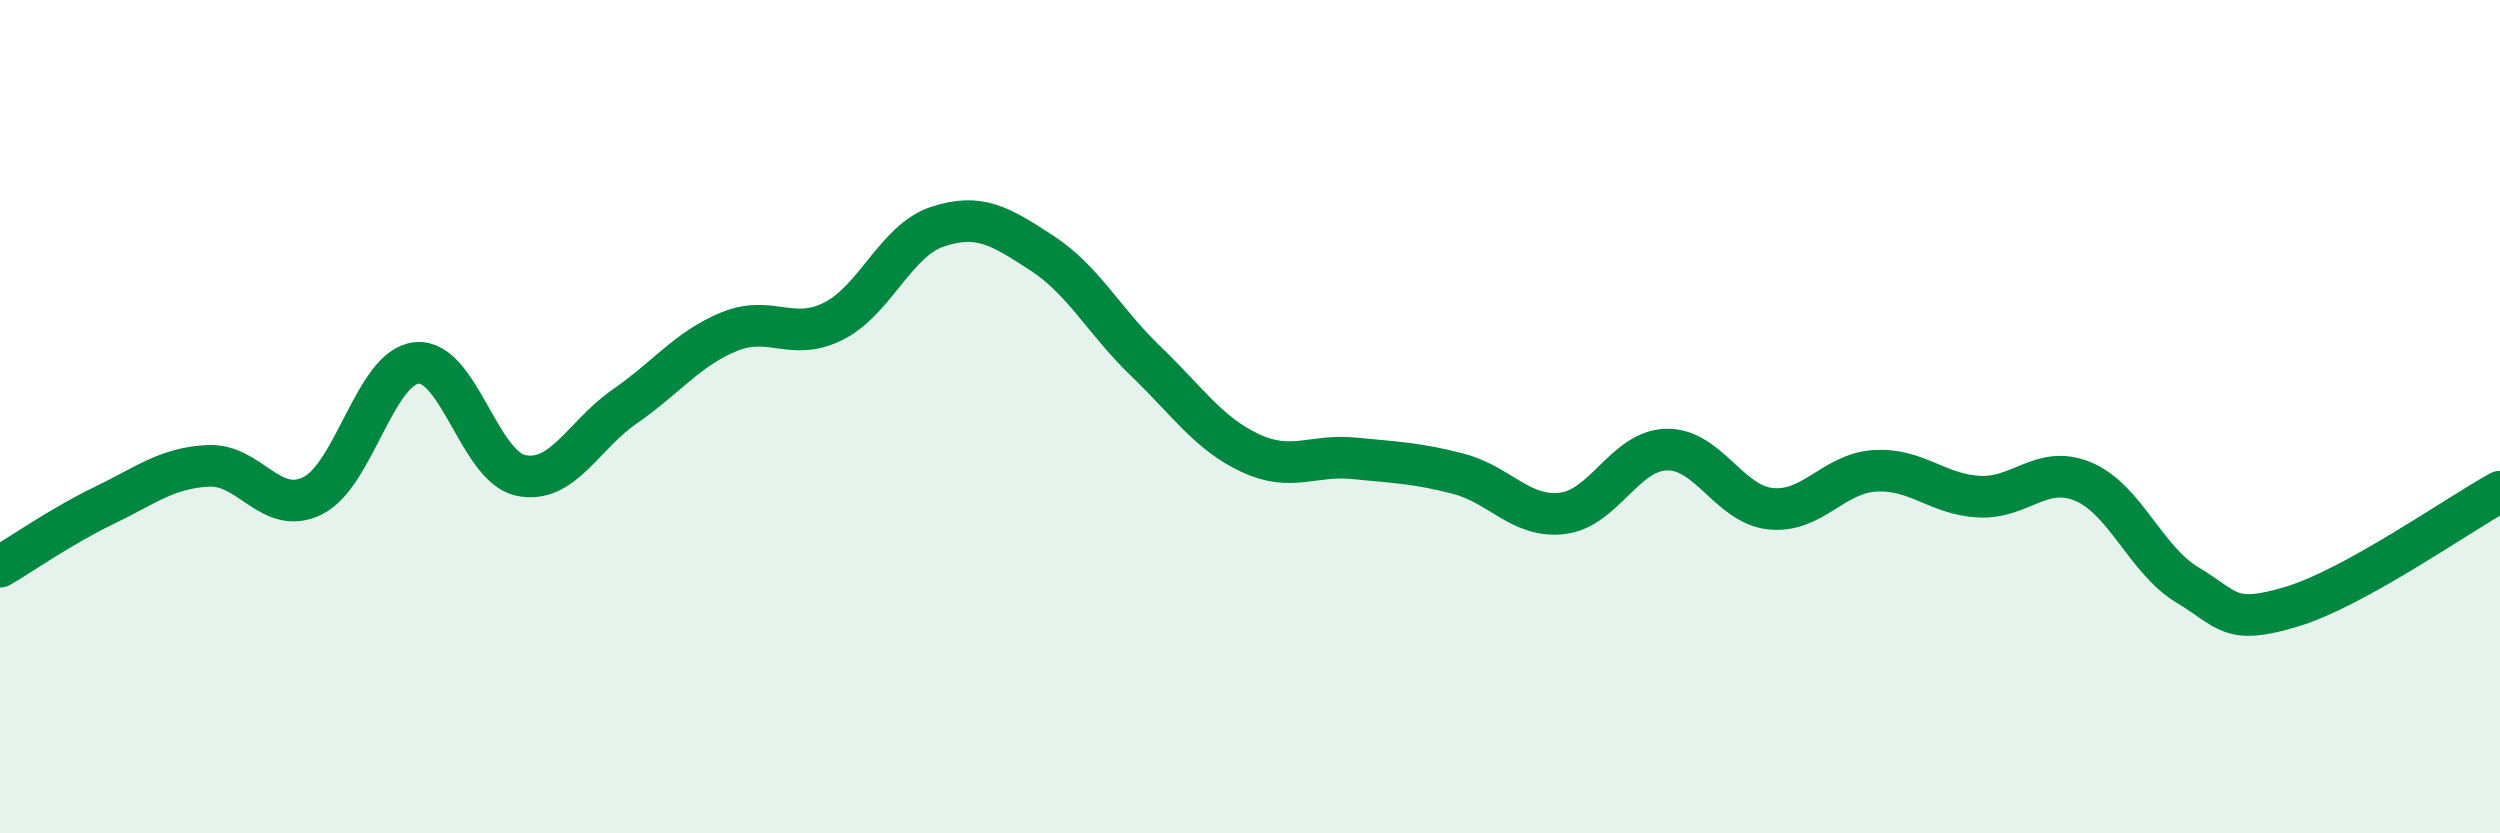
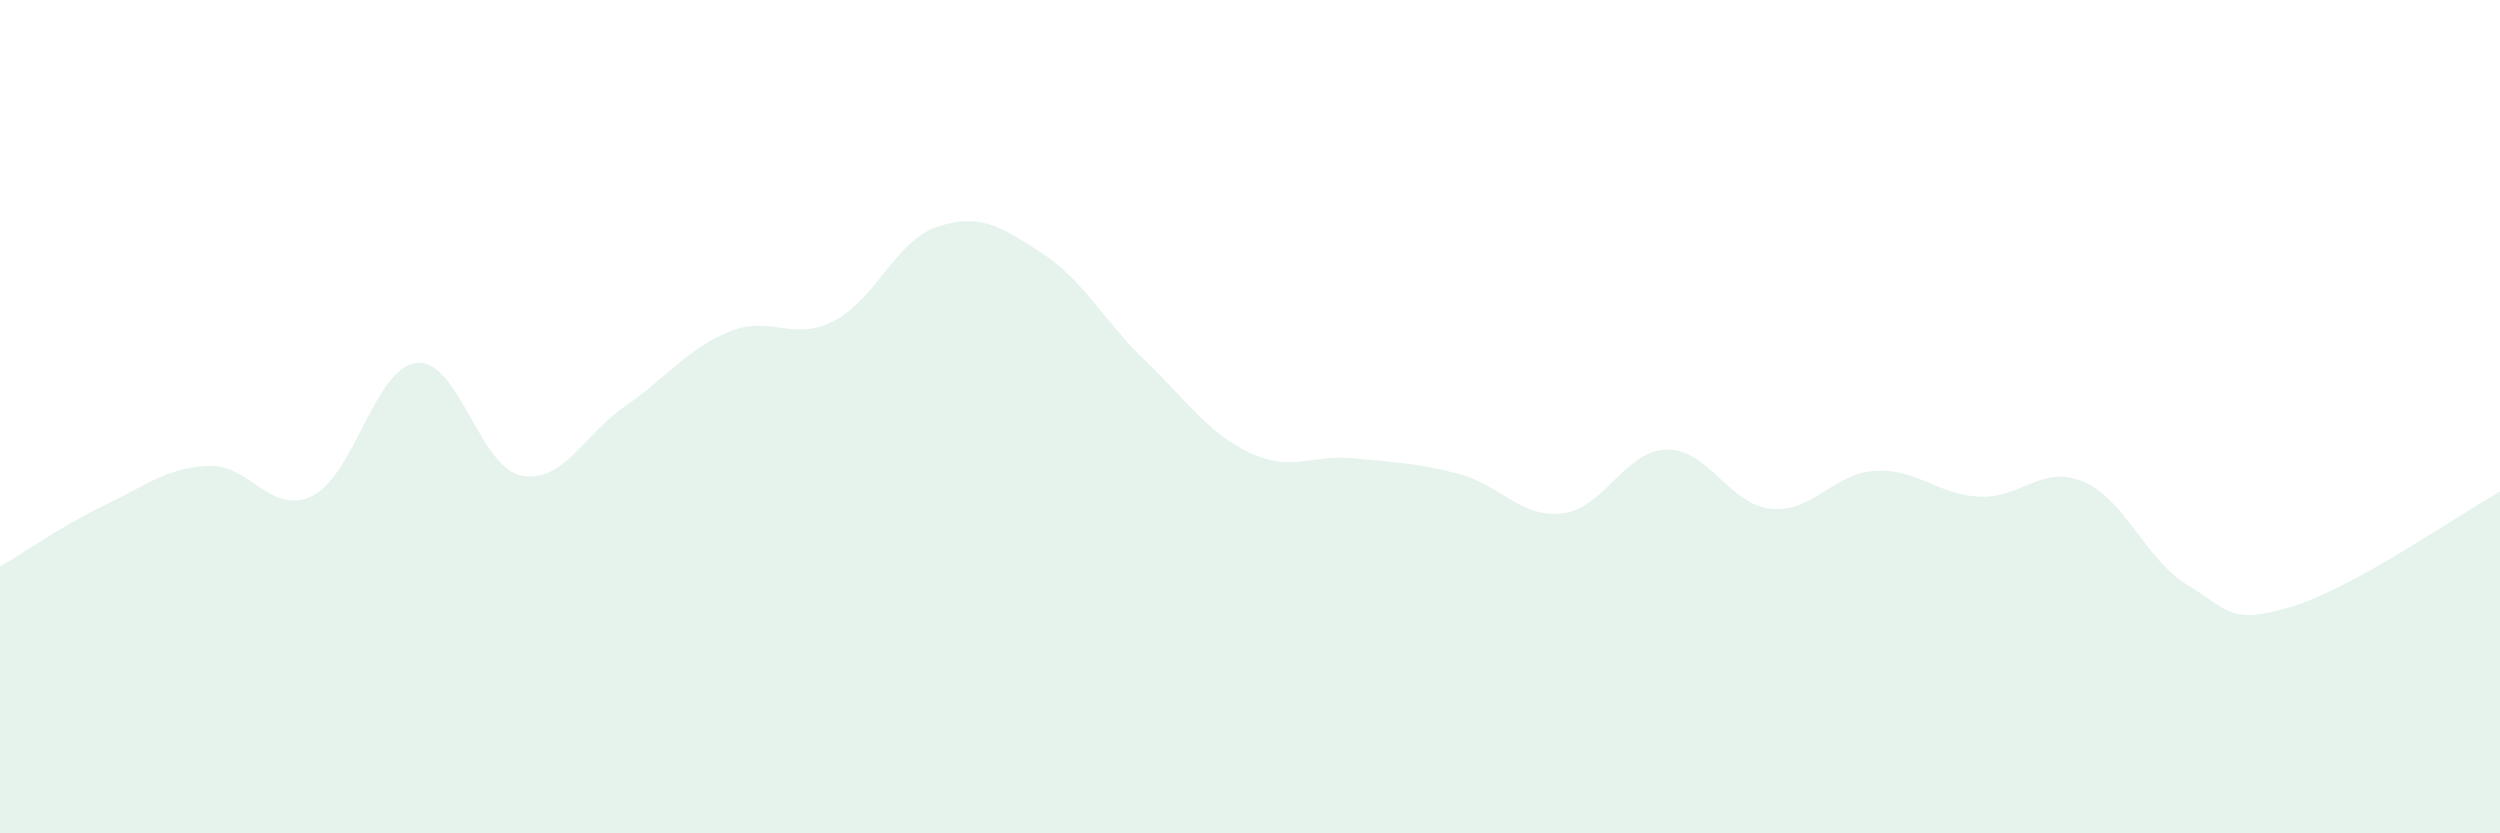
<svg xmlns="http://www.w3.org/2000/svg" width="60" height="20" viewBox="0 0 60 20">
  <path d="M 0,13.6 C 0.5,13.31 1.5,12.61 2.5,12.13 C 3.5,11.65 4,11.23 5,11.18 C 6,11.13 6.5,12.39 7.5,11.9 C 8.5,11.41 9,8.81 10,8.71 C 11,8.61 11.5,11.2 12.5,11.41 C 13.5,11.62 14,10.44 15,9.75 C 16,9.06 16.5,8.37 17.5,7.96 C 18.5,7.55 19,8.21 20,7.71 C 21,7.21 21.5,5.77 22.5,5.44 C 23.5,5.11 24,5.42 25,6.07 C 26,6.72 26.5,7.71 27.5,8.67 C 28.5,9.63 29,10.4 30,10.87 C 31,11.34 31.5,10.9 32.5,11 C 33.5,11.1 34,11.11 35,11.37 C 36,11.63 36.5,12.44 37.5,12.32 C 38.5,12.2 39,10.81 40,10.79 C 41,10.77 41.5,12.11 42.5,12.21 C 43.5,12.31 44,11.36 45,11.3 C 46,11.24 46.5,11.87 47.5,11.92 C 48.5,11.97 49,11.14 50,11.56 C 51,11.98 51.5,13.44 52.5,14.04 C 53.5,14.64 53.5,15.01 55,14.56 C 56.5,14.11 59,12.35 60,11.8L60 20L0 20Z" fill="#008740" opacity="0.1" stroke-linecap="round" stroke-linejoin="round" />
-   <path d="M 0,13.6 C 0.5,13.31 1.5,12.61 2.5,12.13 C 3.5,11.65 4,11.23 5,11.18 C 6,11.13 6.5,12.39 7.5,11.9 C 8.5,11.41 9,8.81 10,8.71 C 11,8.61 11.5,11.2 12.5,11.41 C 13.5,11.62 14,10.44 15,9.75 C 16,9.06 16.5,8.37 17.5,7.96 C 18.5,7.55 19,8.21 20,7.71 C 21,7.21 21.5,5.77 22.5,5.44 C 23.5,5.11 24,5.42 25,6.07 C 26,6.72 26.5,7.71 27.5,8.67 C 28.5,9.63 29,10.4 30,10.87 C 31,11.34 31.5,10.9 32.5,11 C 33.5,11.1 34,11.11 35,11.37 C 36,11.63 36.5,12.44 37.5,12.32 C 38.5,12.2 39,10.81 40,10.79 C 41,10.77 41.5,12.11 42.5,12.21 C 43.5,12.31 44,11.36 45,11.3 C 46,11.24 46.5,11.87 47.5,11.92 C 48.5,11.97 49,11.14 50,11.56 C 51,11.98 51.5,13.44 52.5,14.04 C 53.5,14.64 53.5,15.01 55,14.56 C 56.5,14.11 59,12.35 60,11.8" stroke="#008740" stroke-width="1" fill="none" stroke-linecap="round" stroke-linejoin="round" />
</svg>